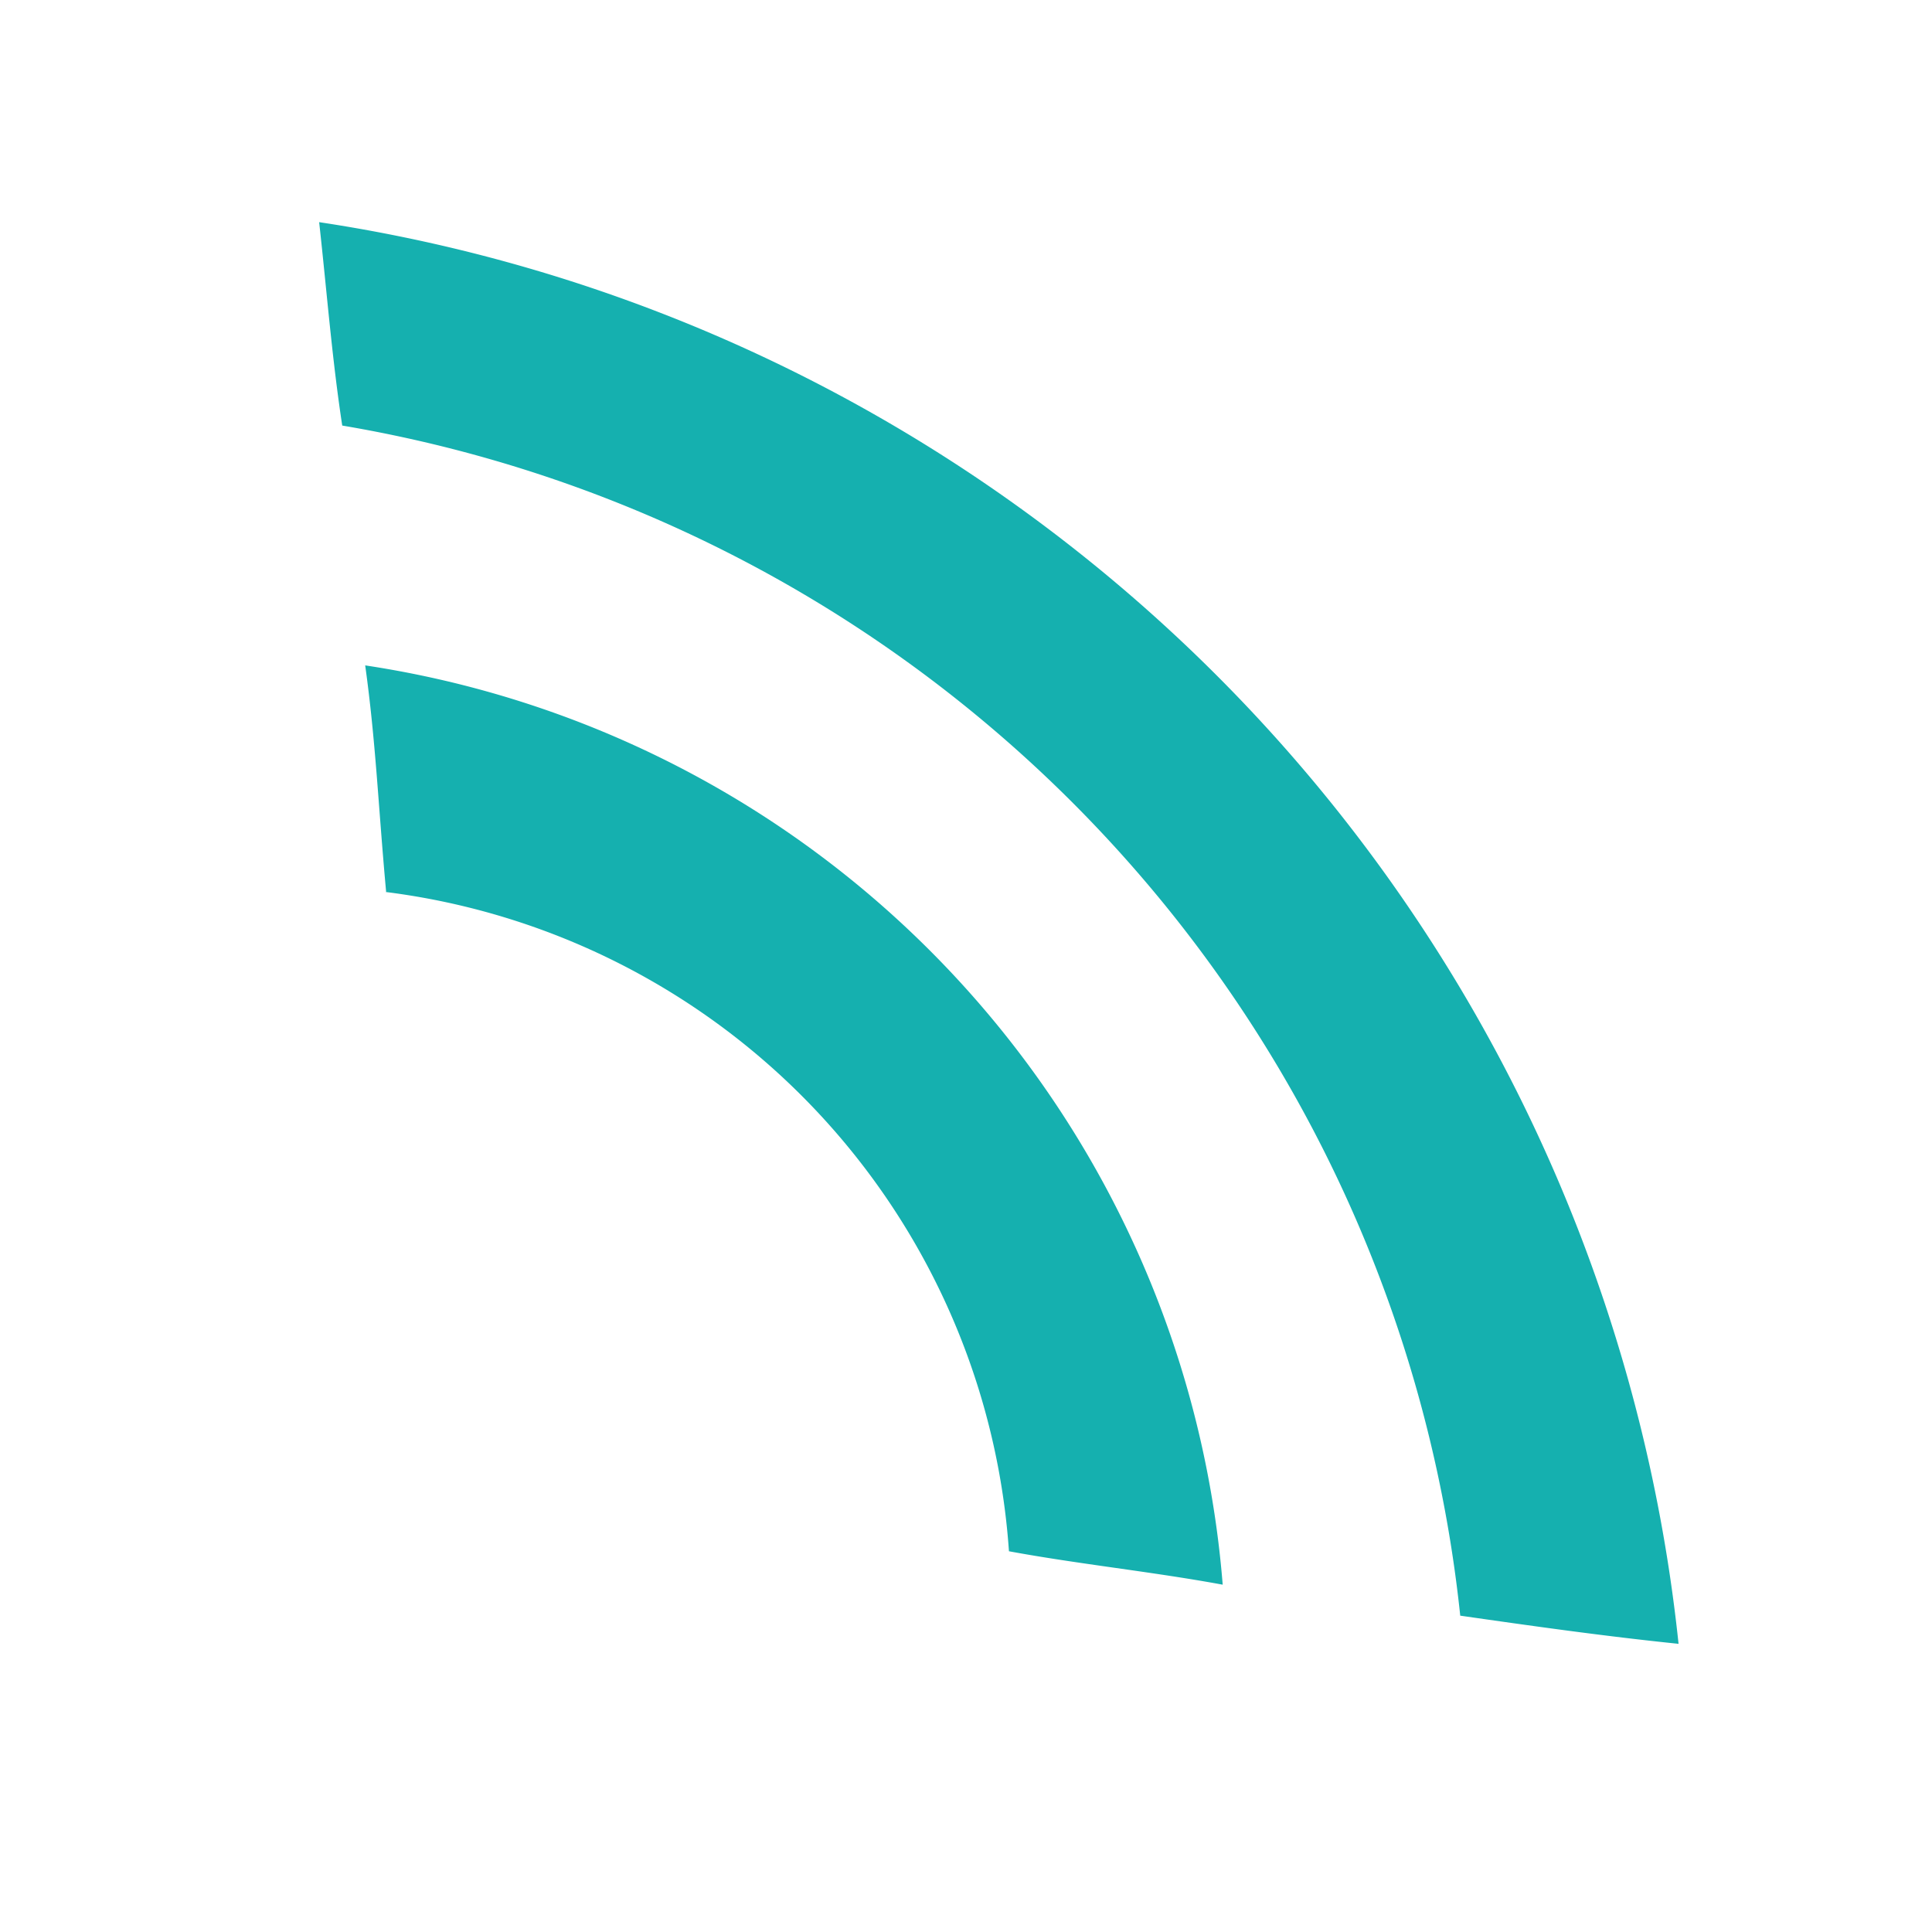
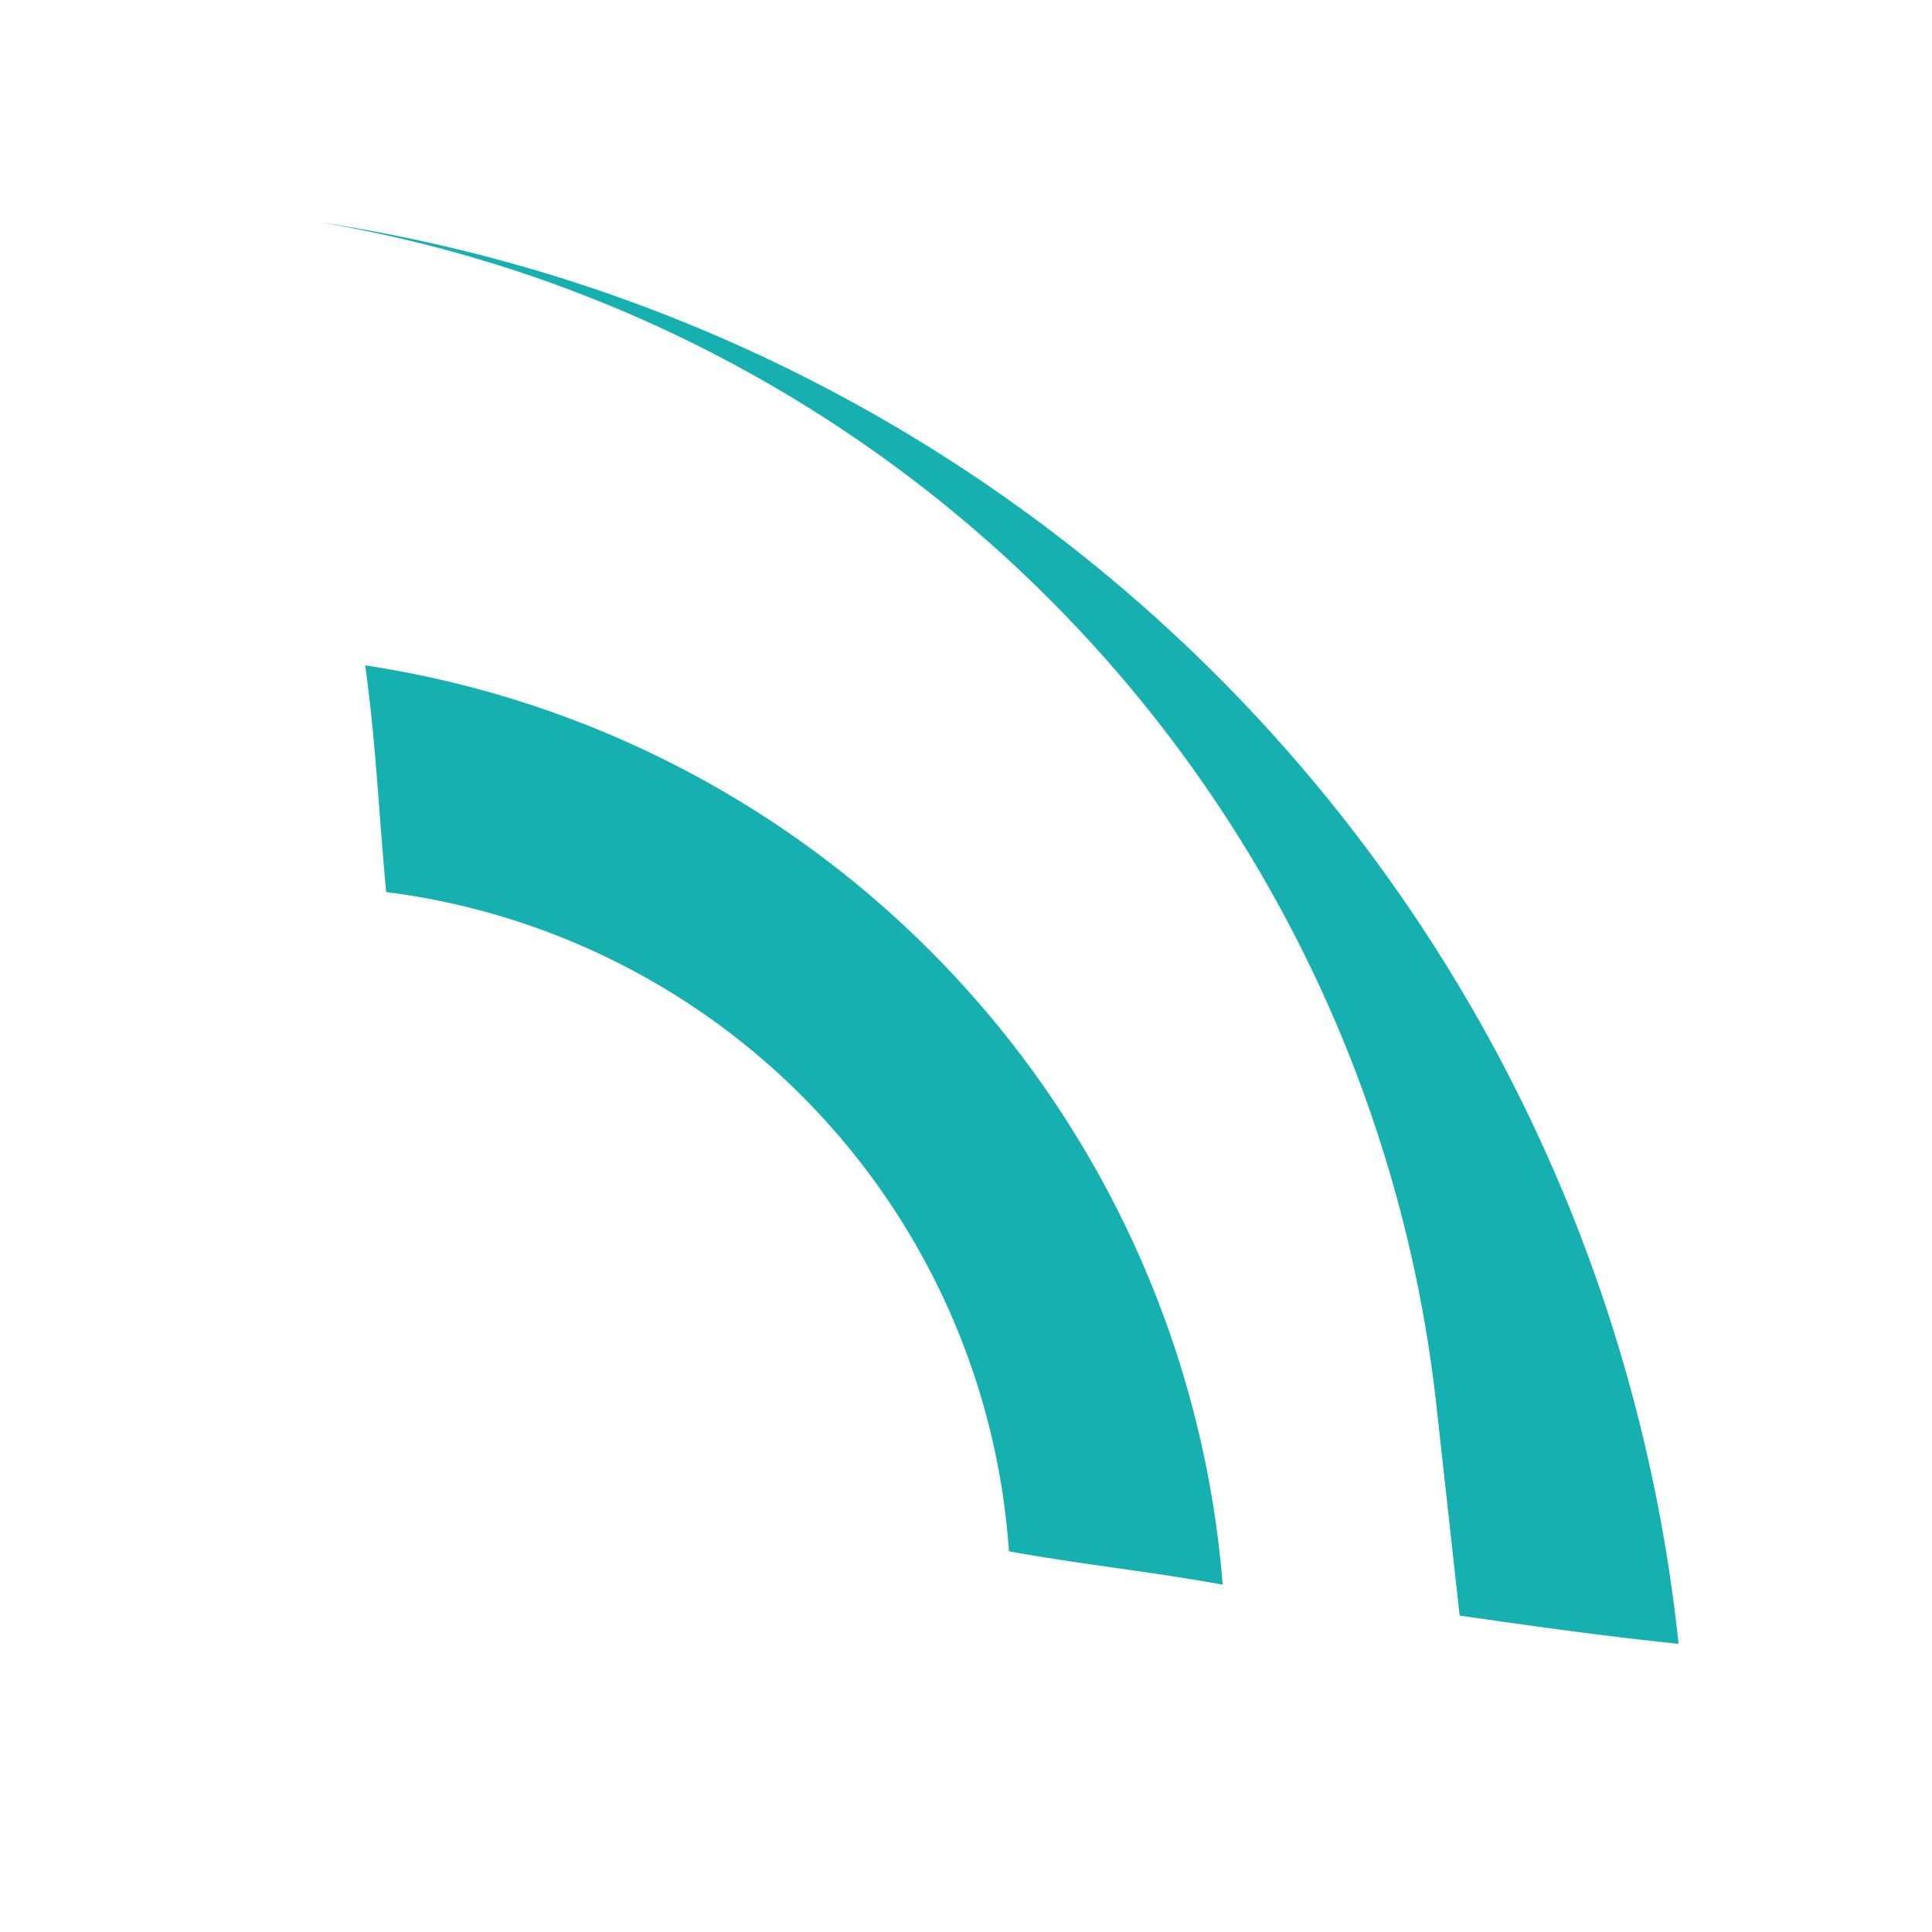
<svg xmlns="http://www.w3.org/2000/svg" width="11.364" height="11.364" viewBox="0 0 11.364 11.364">
  <defs>
    <style>.a{fill:#15b0af;fill-rule:evenodd;}</style>
  </defs>
  <g transform="translate(-543.813 -288.57)">
-     <path class="a" d="M3.063,4.354C2.677,4.033,2.4,3.776,2.035,3.5a5.949,5.949,0,0,1,7.39.257c-.343.236-.685.514-1.028.75a4.2,4.2,0,0,0-5.334-.15ZM10.539,2.9c.343-.257.685-.514,1.028-.793A9.458,9.458,0,0,0,0,1.848c.321.257.621.514.942.75a7.943,7.943,0,0,1,9.6.3Z" transform="translate(546.997 288.57) rotate(45)" />
+     <path class="a" d="M3.063,4.354C2.677,4.033,2.4,3.776,2.035,3.5a5.949,5.949,0,0,1,7.39.257c-.343.236-.685.514-1.028.75a4.2,4.2,0,0,0-5.334-.15ZM10.539,2.9c.343-.257.685-.514,1.028-.793A9.458,9.458,0,0,0,0,1.848a7.943,7.943,0,0,1,9.6.3Z" transform="translate(546.997 288.57) rotate(45)" />
  </g>
</svg>